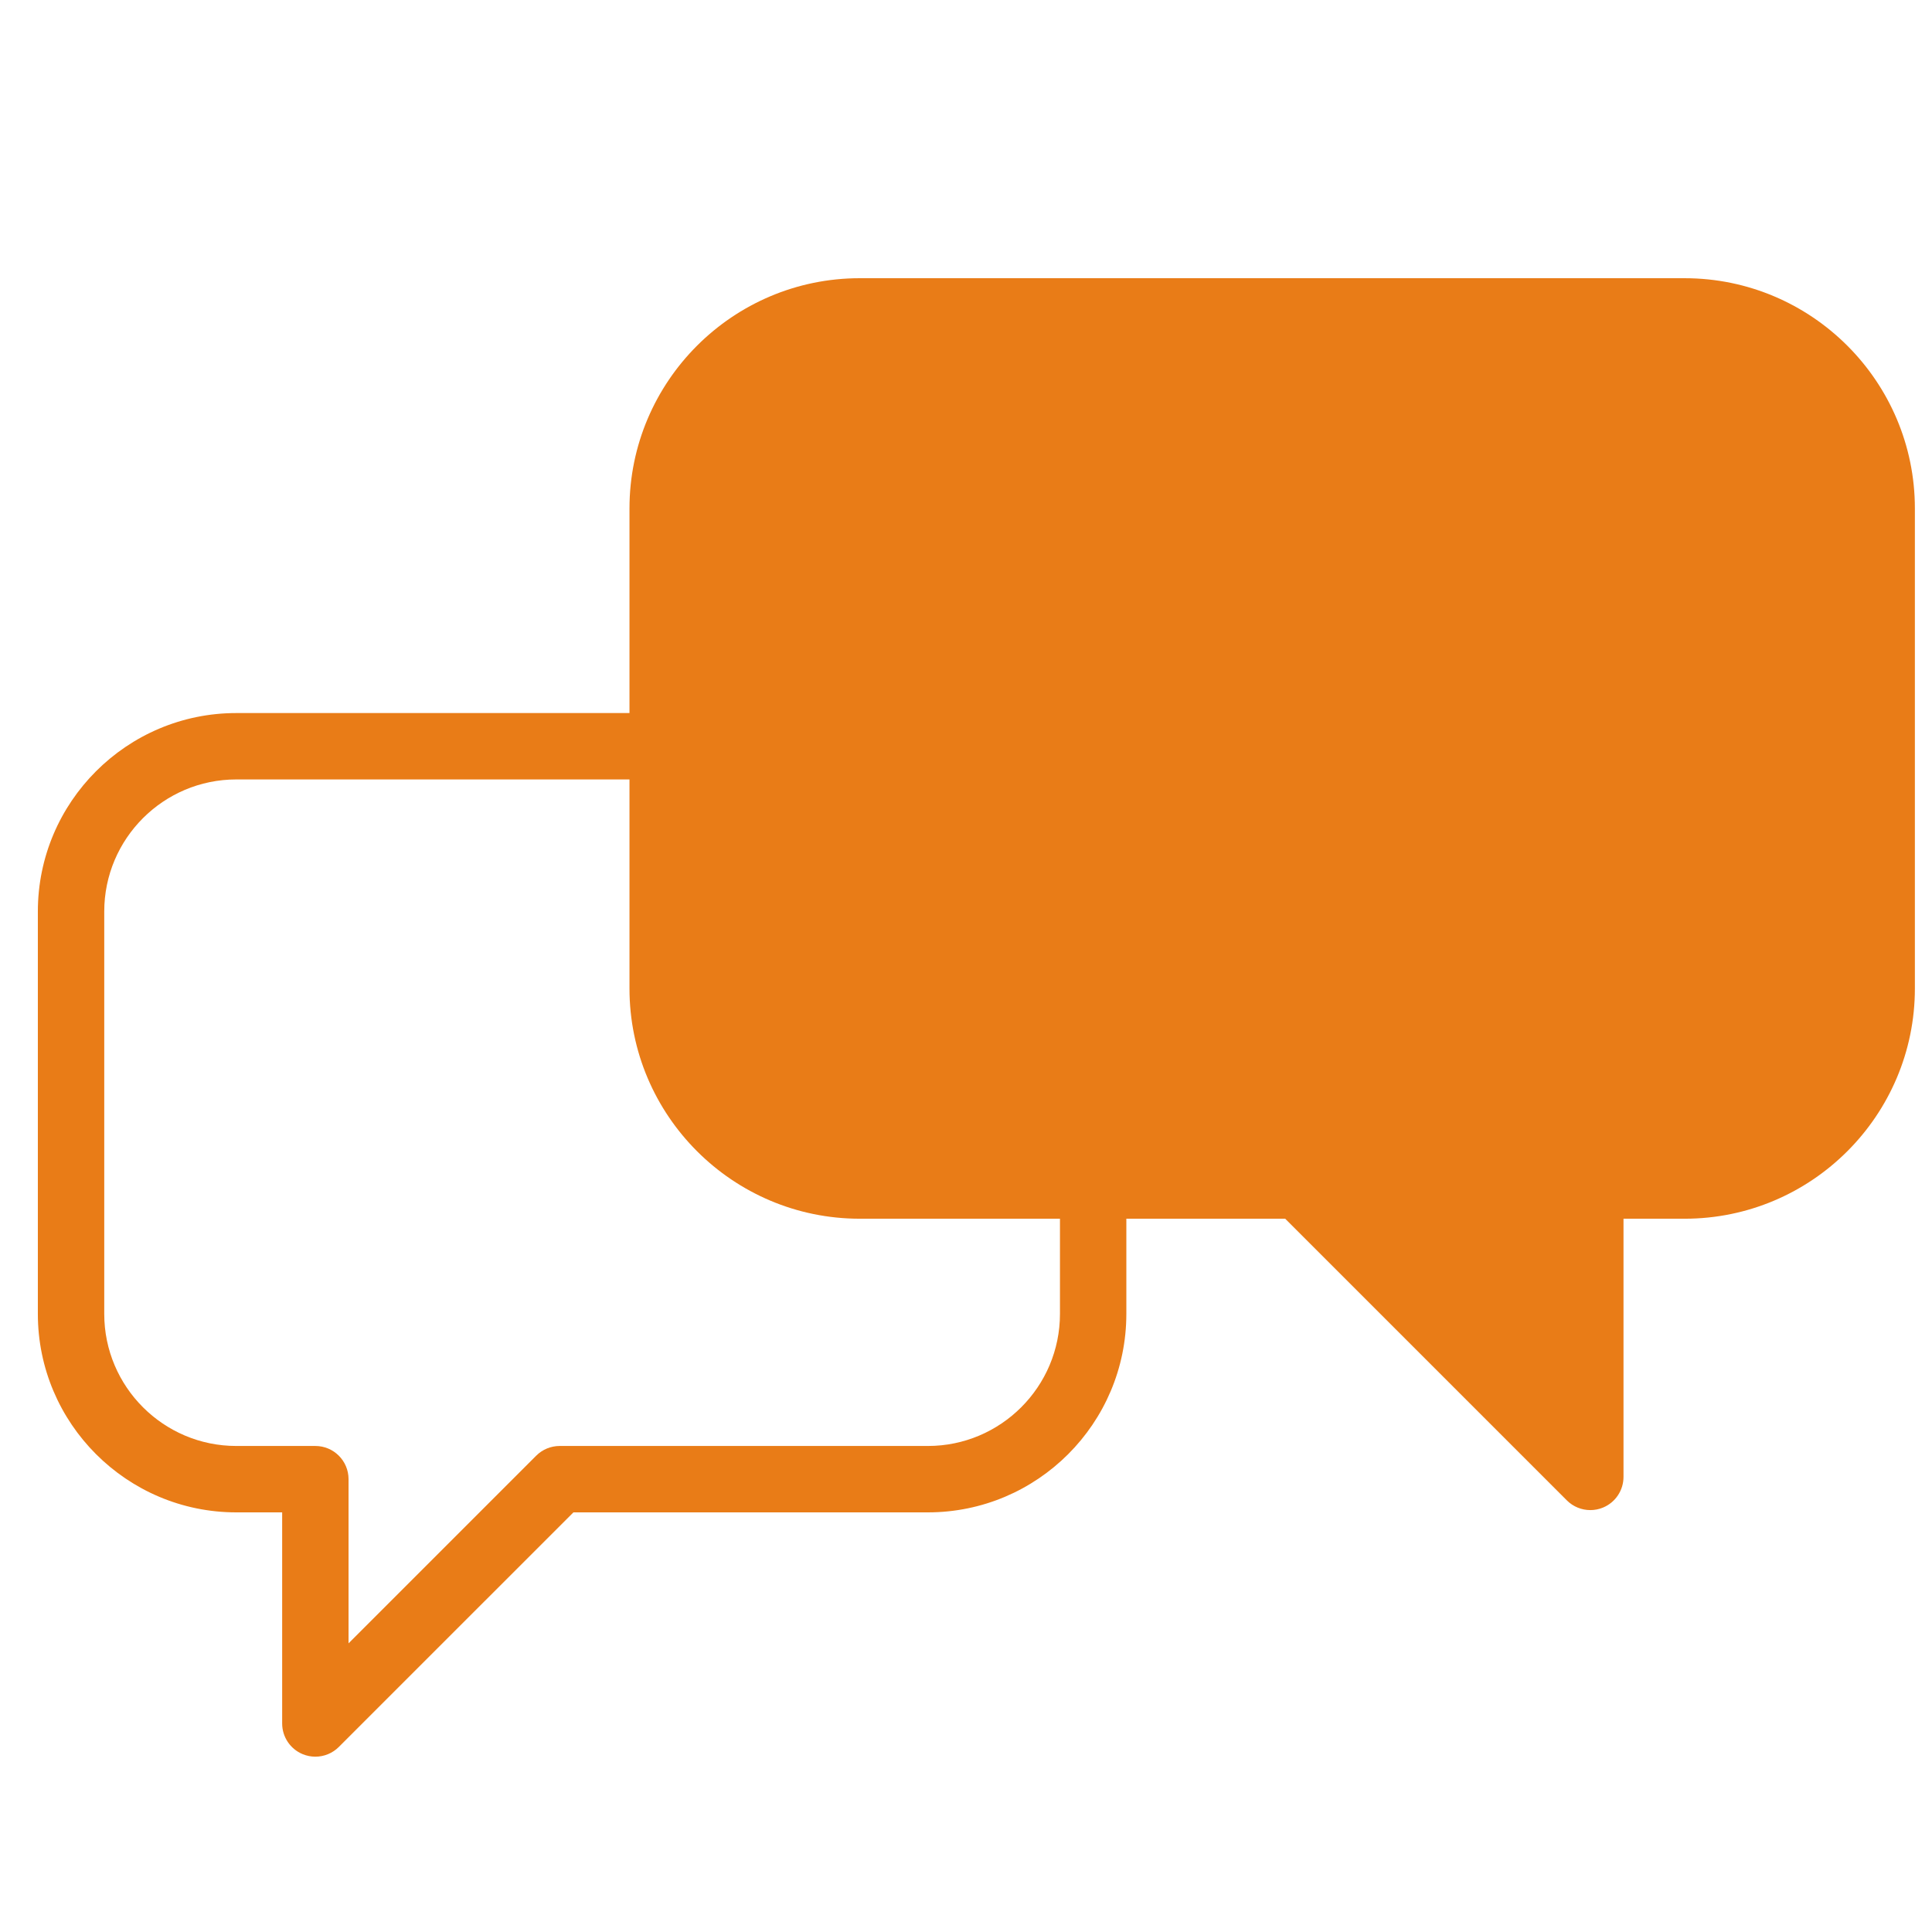
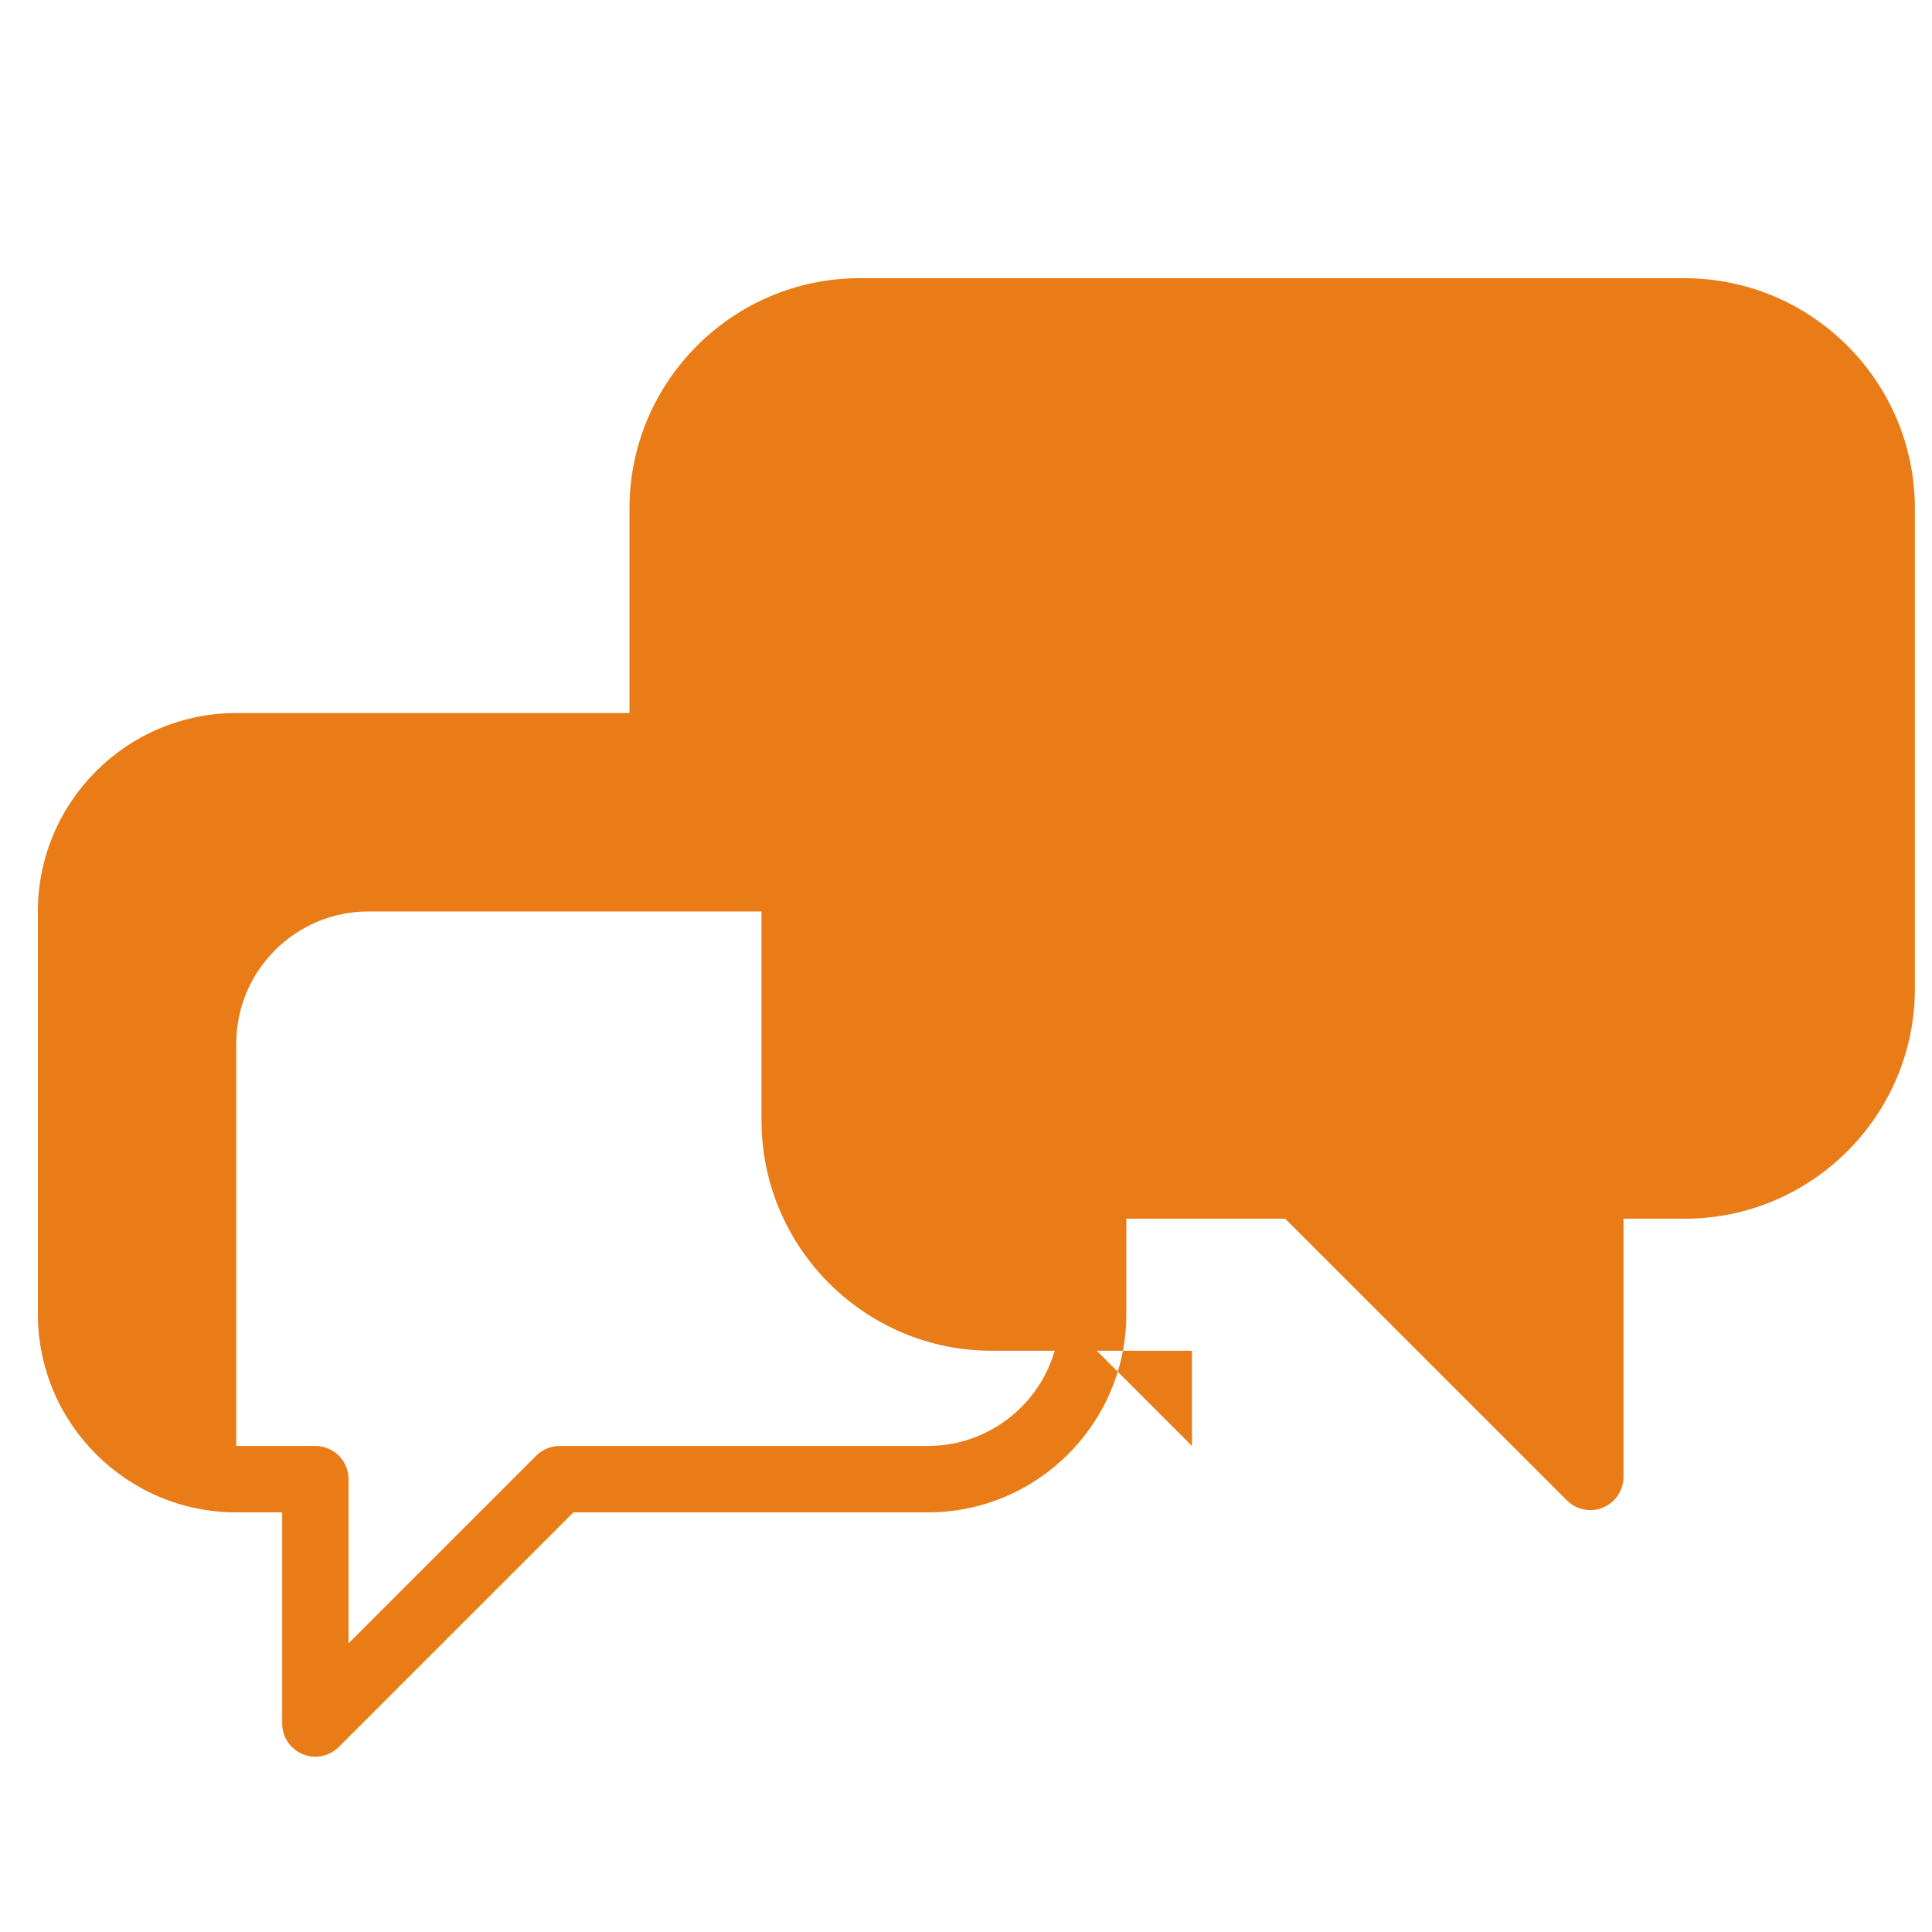
<svg xmlns="http://www.w3.org/2000/svg" xml:space="preserve" width="1748px" height="1748px" style="shape-rendering:geometricPrecision; text-rendering:geometricPrecision; image-rendering:optimizeQuality; fill-rule:evenodd; clip-rule:evenodd" viewBox="0 0 1748 1748">
  <defs>
    <style type="text/css">       .fil0 {fill:#E97C17;fill-rule:nonzero}     </style>
  </defs>
  <g id="Ebene_x0020_1">
-     <path class="fil0" d="M959.01 1188.8c0,65.87 -53.59,119.46 -119.47,119.46l-333.18 0c-7.96,0 -15.6,3.17 -21.23,8.8l-169.78 169.77 0 -148.54c0,-16.58 -13.44,-30.03 -30.03,-30.03l-71.54 0c-65.87,0 -119.46,-53.59 -119.46,-119.46l0 -364.13c0,-65.87 53.59,-119.46 119.46,-119.46l355.75 0 0 189.11c0,114.87 93.46,208.33 208.33,208.33l181.15 0 0 86.15zm565.17 -937.09l-746.32 0c-114.87,0 -208.33,93.46 -208.33,208.34l0 185.09 -355.75 0c-98.99,0 -179.53,80.54 -179.53,179.53l0 364.13c0,98.99 80.54,179.53 179.53,179.53l41.51 0 0 191.01c0,12.14 7.32,23.09 18.54,27.74 3.72,1.54 7.62,2.29 11.49,2.29 7.81,0 15.49,-3.05 21.24,-8.8l212.25 -212.24 320.73 0c99,0 179.53,-80.54 179.53,-179.53l0 -86.15 143.72 0 254.83 254.83c5.74,5.75 13.42,8.79 21.24,8.79 3.87,0 7.77,-0.74 11.48,-2.28 11.23,-4.65 18.54,-15.61 18.54,-27.75l0 -233.59 55.3 0c114.87,0 208.33,-93.46 208.33,-208.33l0 -434.27c0,-114.88 -93.46,-208.34 -208.33,-208.34z" />
+     <path class="fil0" d="M959.01 1188.8c0,65.87 -53.59,119.46 -119.47,119.46l-333.18 0c-7.96,0 -15.6,3.17 -21.23,8.8l-169.78 169.77 0 -148.54c0,-16.58 -13.44,-30.03 -30.03,-30.03l-71.54 0l0 -364.13c0,-65.87 53.59,-119.46 119.46,-119.46l355.75 0 0 189.11c0,114.87 93.46,208.33 208.33,208.33l181.15 0 0 86.15zm565.17 -937.09l-746.32 0c-114.87,0 -208.33,93.46 -208.33,208.34l0 185.09 -355.75 0c-98.99,0 -179.53,80.54 -179.53,179.53l0 364.13c0,98.99 80.54,179.53 179.53,179.53l41.51 0 0 191.01c0,12.14 7.32,23.09 18.54,27.74 3.72,1.54 7.62,2.29 11.49,2.29 7.81,0 15.49,-3.05 21.24,-8.8l212.25 -212.24 320.73 0c99,0 179.53,-80.54 179.53,-179.53l0 -86.15 143.72 0 254.83 254.83c5.74,5.75 13.42,8.79 21.24,8.79 3.87,0 7.77,-0.74 11.48,-2.28 11.23,-4.65 18.54,-15.61 18.54,-27.75l0 -233.59 55.3 0c114.87,0 208.33,-93.46 208.33,-208.33l0 -434.27c0,-114.88 -93.46,-208.34 -208.33,-208.34z" />
  </g>
</svg>